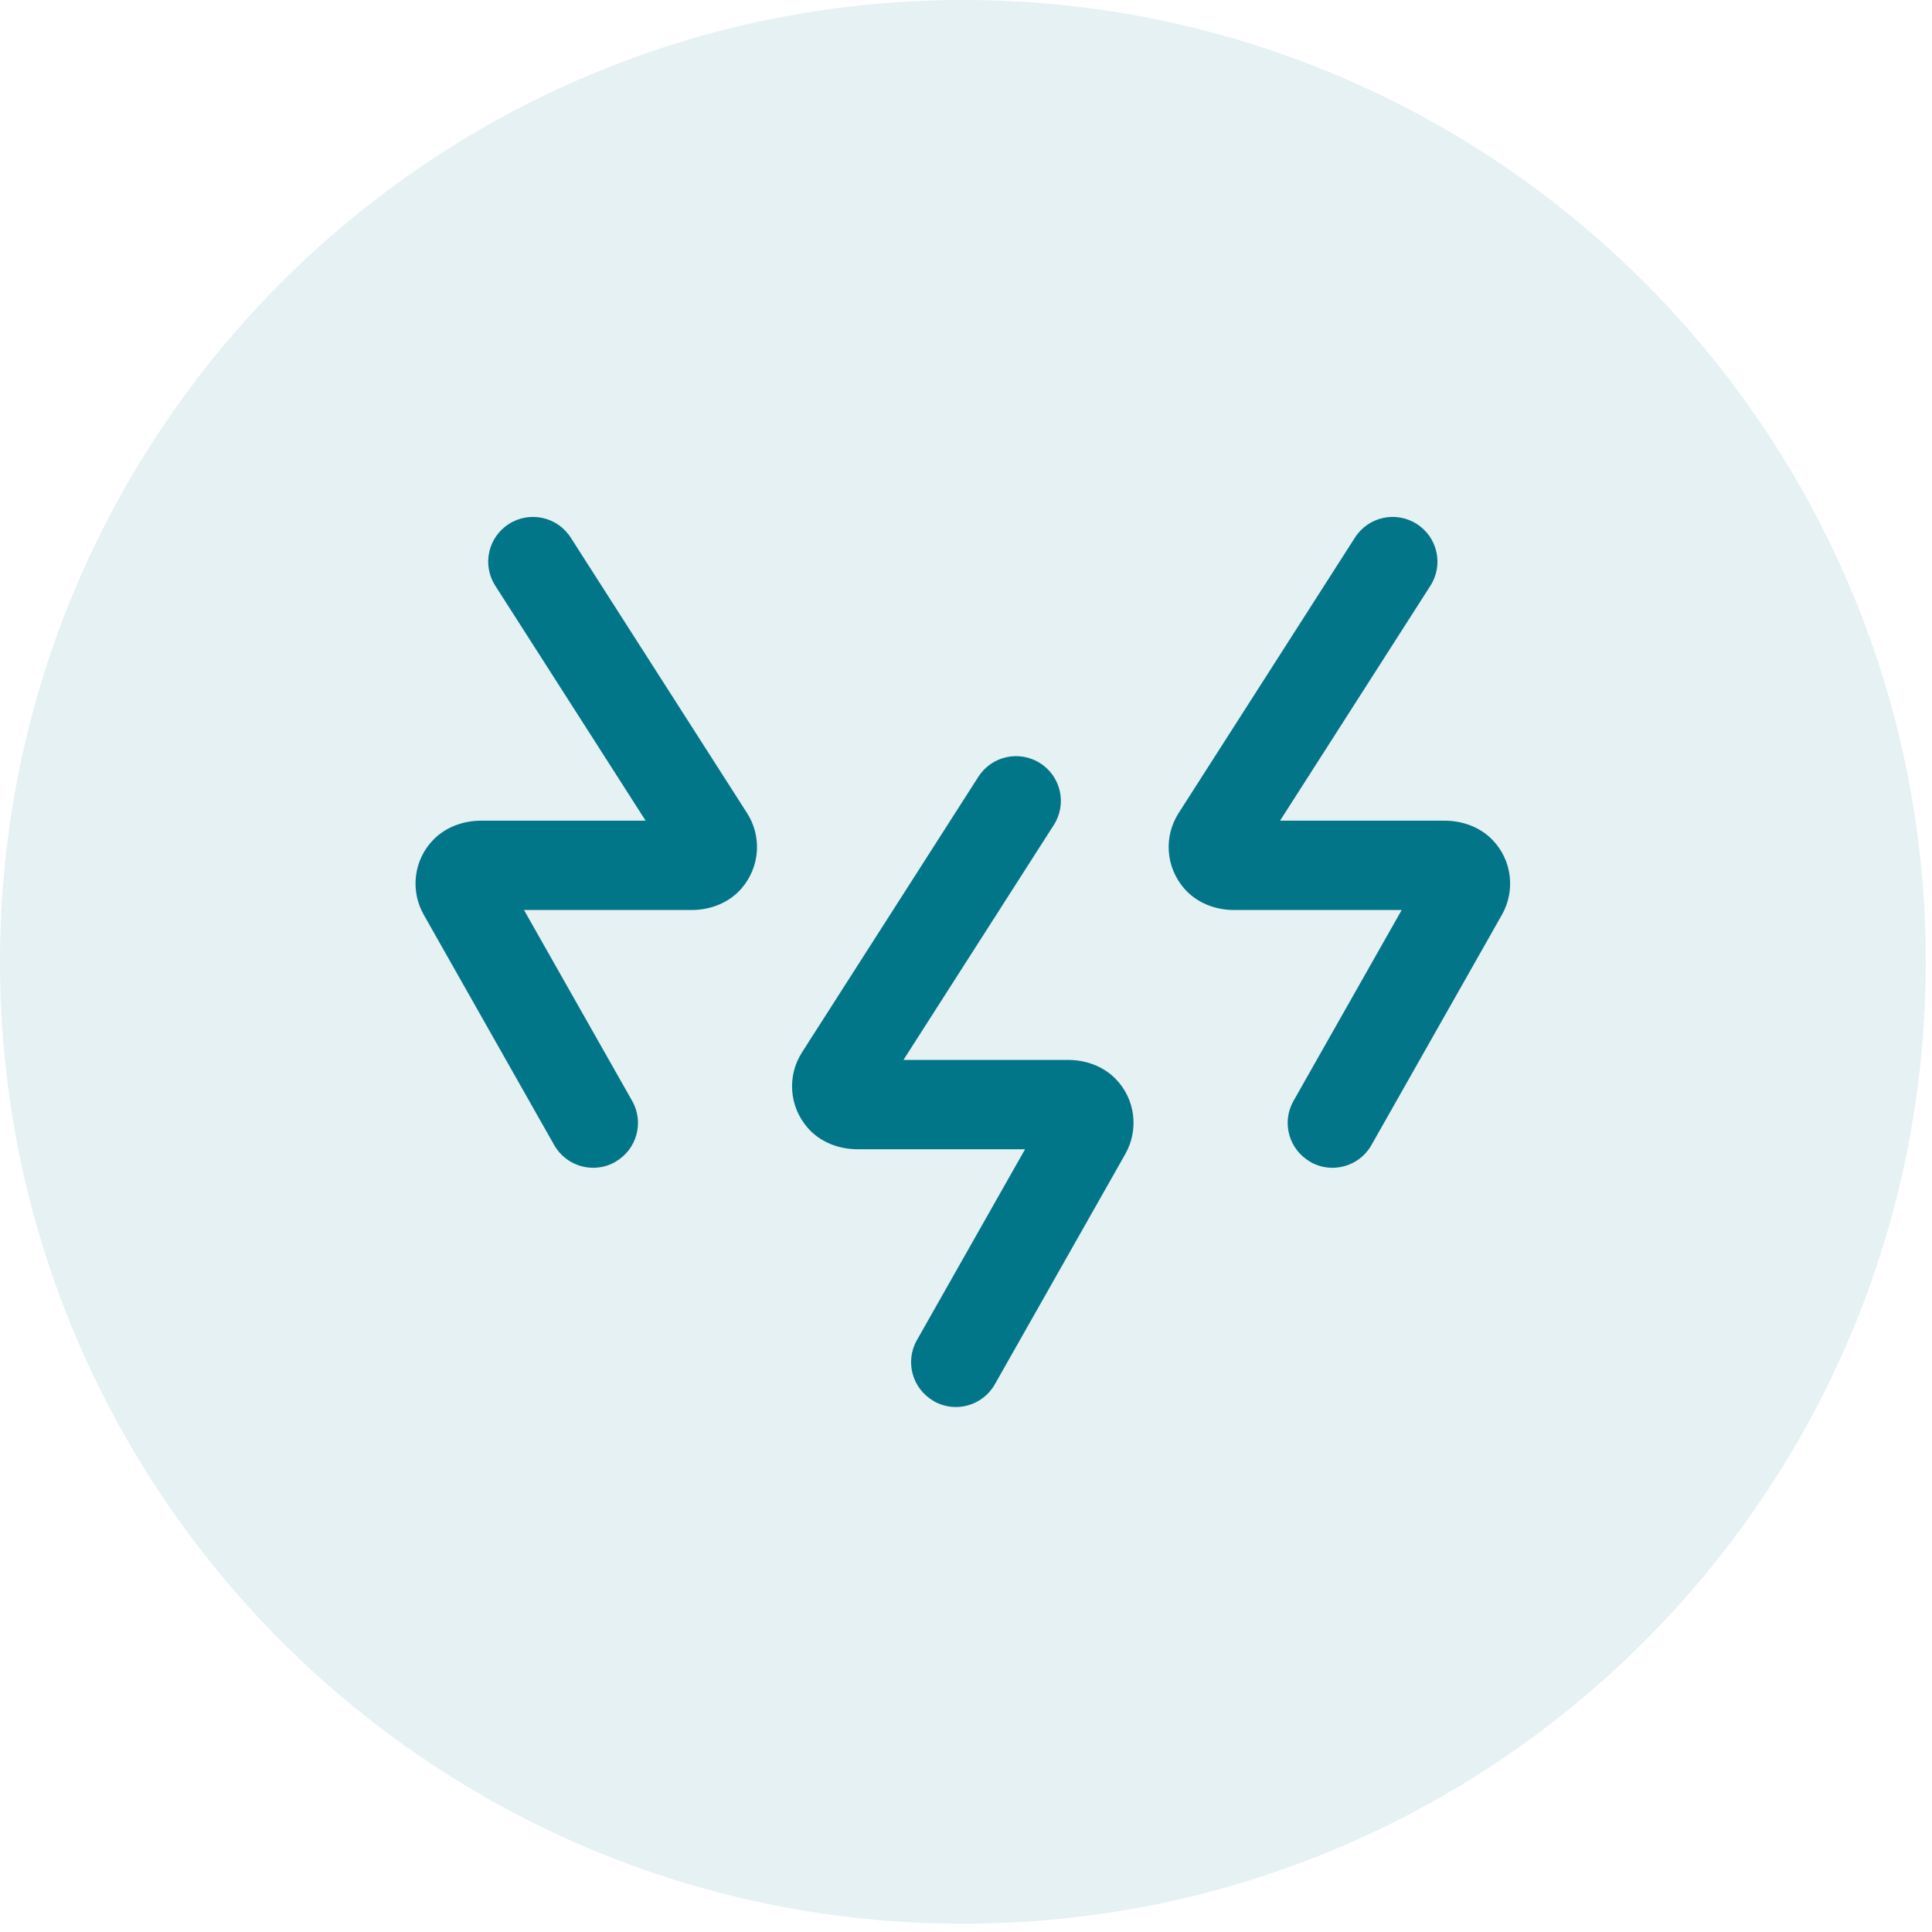
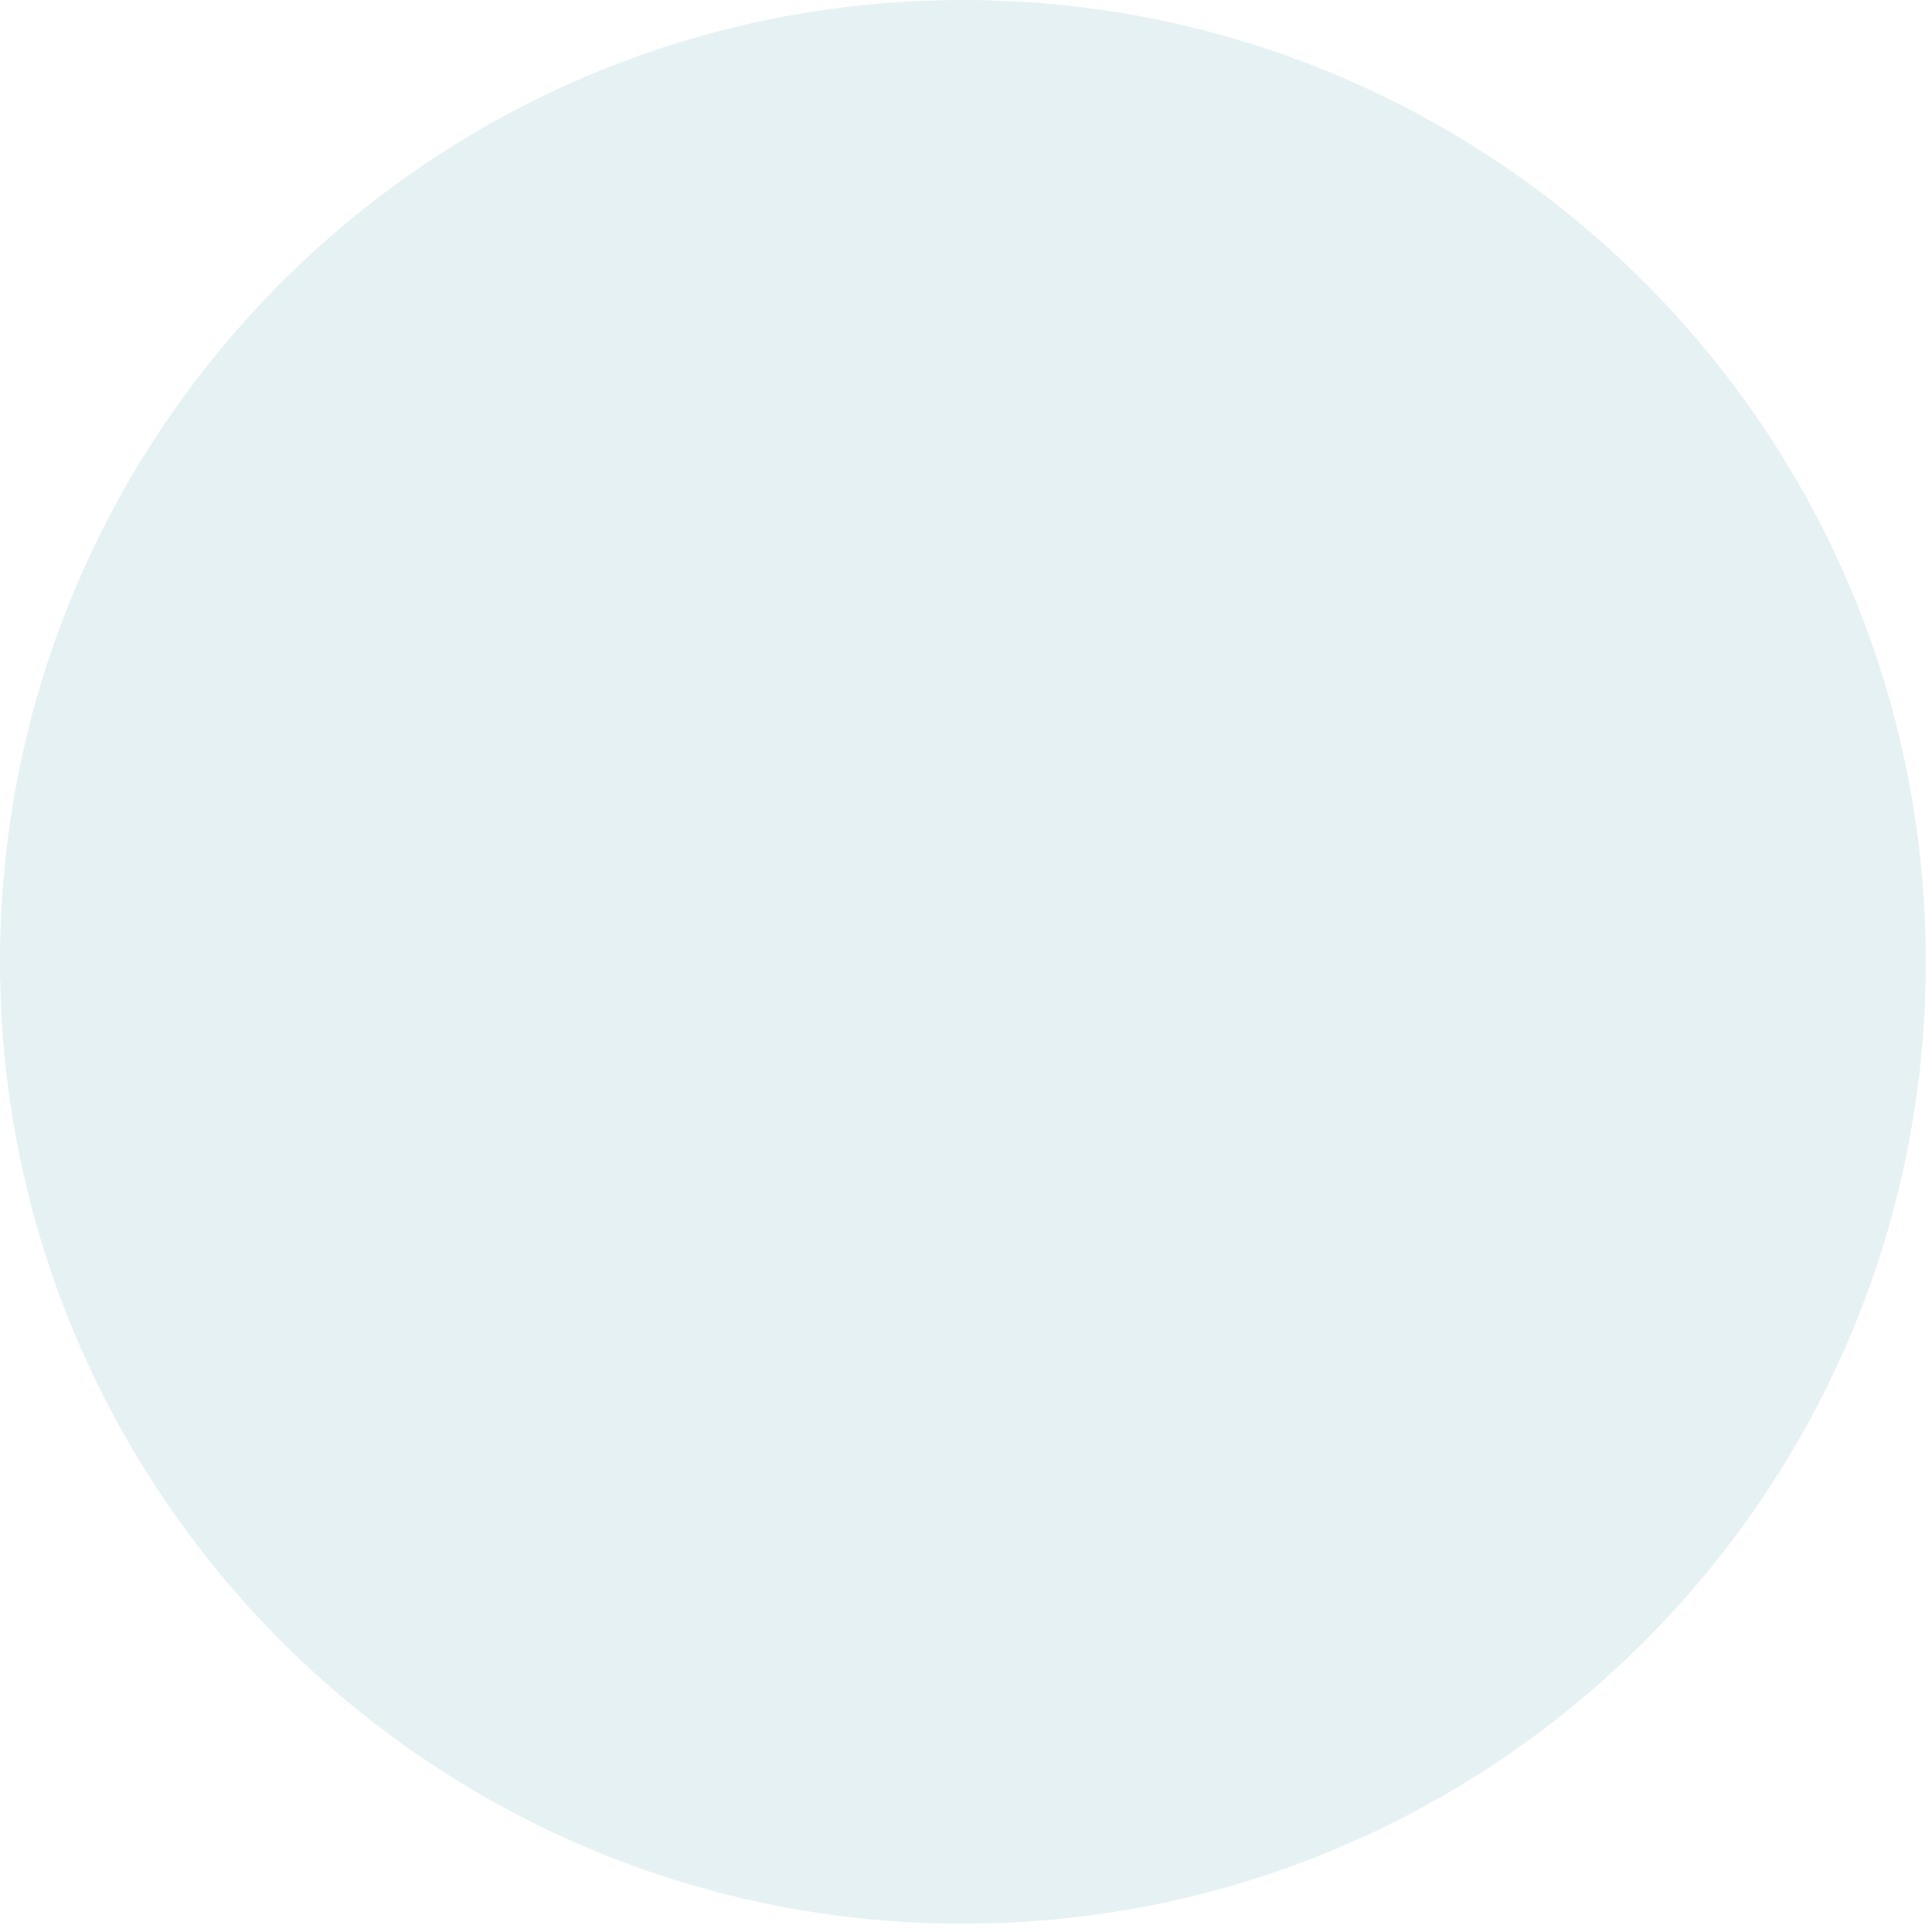
<svg xmlns="http://www.w3.org/2000/svg" width="51" height="51" viewBox="0 0 51 51" fill="none">
-   <path d="M34.591 30.669C34.024 30.349 33.823 29.629 34.145 29.062L37.001 24.022H32.574C32.08 24.022 31.591 23.833 31.265 23.46C30.766 22.889 30.719 22.079 31.111 21.466L35.768 14.19C36.12 13.64 36.85 13.48 37.4 13.832C37.95 14.183 38.111 14.912 37.759 15.462L33.79 21.664H38.135C38.6 21.664 39.061 21.829 39.387 22.16C39.918 22.698 40.006 23.512 39.649 24.144L36.202 30.228C35.881 30.795 35.16 30.995 34.593 30.674L34.591 30.669Z" fill="#027689" />
  <path opacity="0.1" d="M25.418 50.781C39.456 50.781 50.836 39.413 50.836 25.39C50.836 11.368 39.456 0 25.418 0C11.38 0 0 11.368 0 25.39C0 39.413 11.38 50.781 25.418 50.781Z" fill="#027689" />
-   <path d="M24.65 36.985C24.083 36.664 23.882 35.944 24.203 35.378L27.059 30.337H22.632C22.138 30.337 21.649 30.148 21.323 29.775C20.825 29.204 20.777 28.395 21.17 27.781L25.826 20.505C26.178 19.956 26.908 19.795 27.459 20.147C28.009 20.498 28.17 21.227 27.818 21.777L23.849 27.979H28.193C28.659 27.979 29.119 28.144 29.445 28.475C29.977 29.013 30.064 29.827 29.708 30.459L26.261 36.543C25.94 37.11 25.219 37.31 24.652 36.989L24.65 36.985Z" fill="#027689" />
-   <path d="M16.242 30.669C16.809 30.349 17.01 29.629 16.688 29.062L13.832 24.022H18.259C18.753 24.022 19.242 23.833 19.568 23.46C20.067 22.889 20.114 22.079 19.722 21.466L15.065 14.19C14.713 13.64 13.983 13.48 13.433 13.832C12.882 14.183 12.722 14.912 13.074 15.462L17.043 21.664H12.698C12.233 21.664 11.772 21.829 11.446 22.16C10.914 22.698 10.827 23.512 11.184 24.144L14.63 30.228C14.952 30.795 15.672 30.995 16.239 30.674L16.242 30.669Z" fill="#027689" />
</svg>